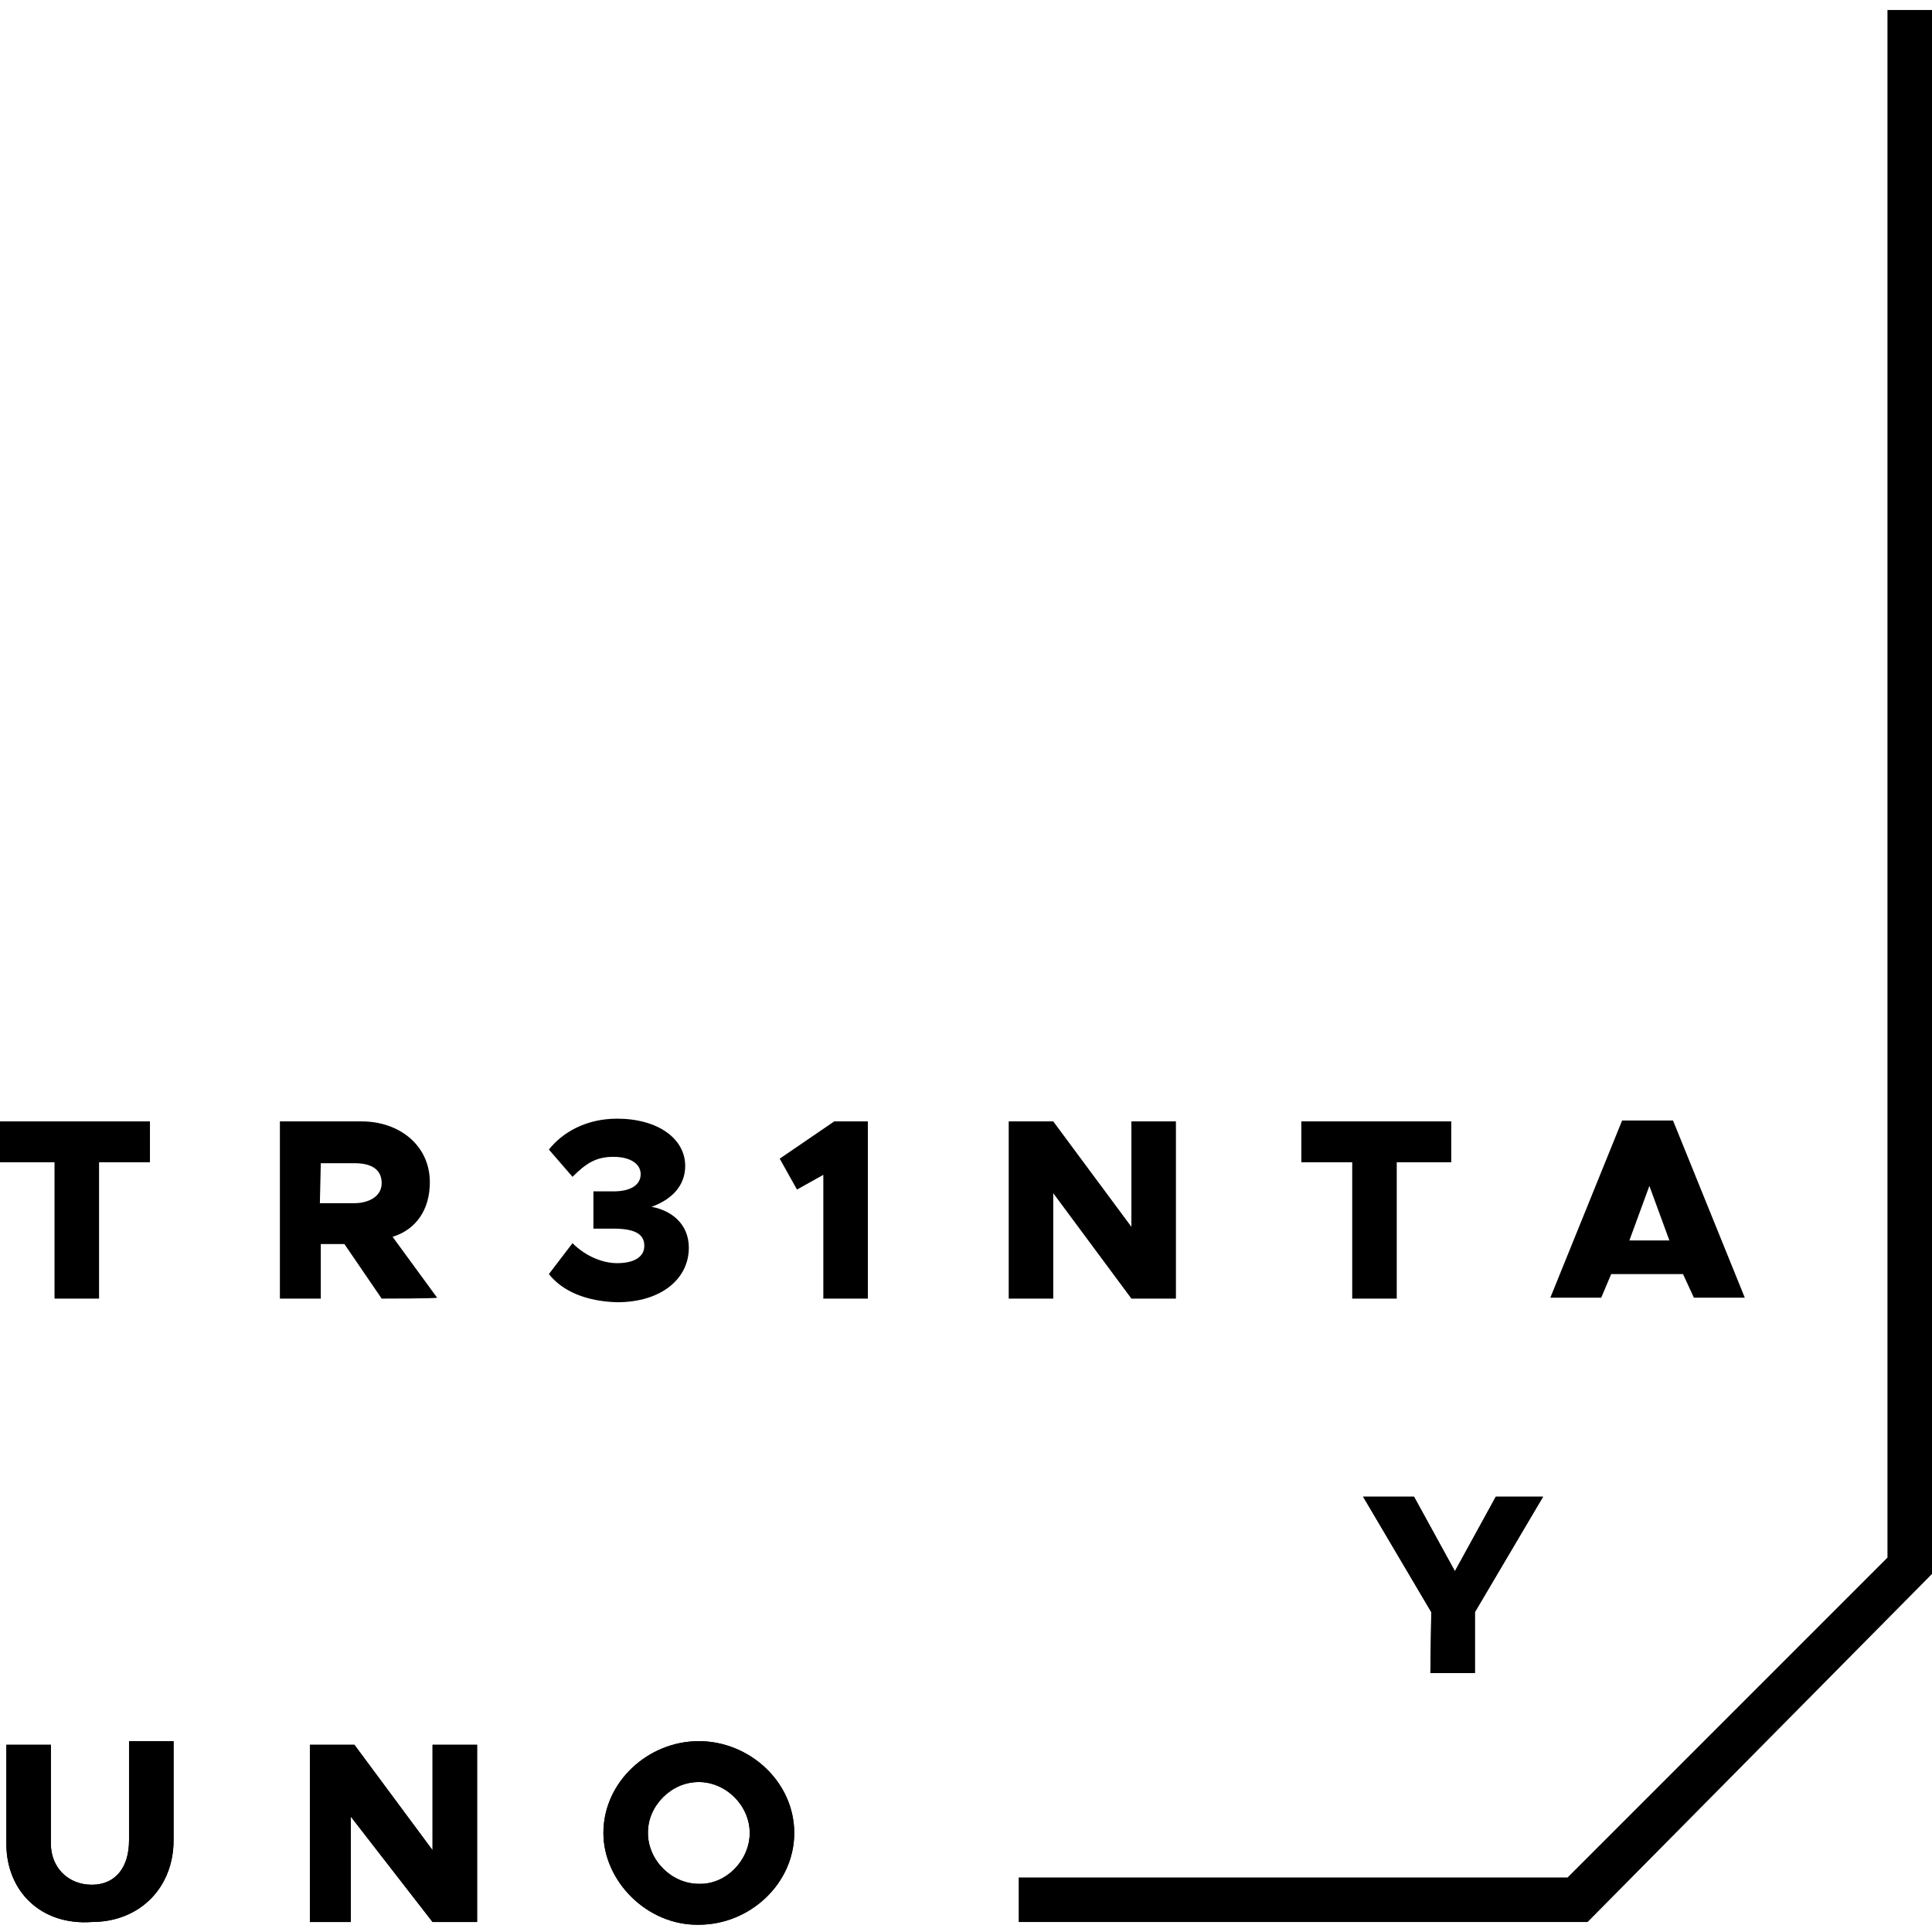
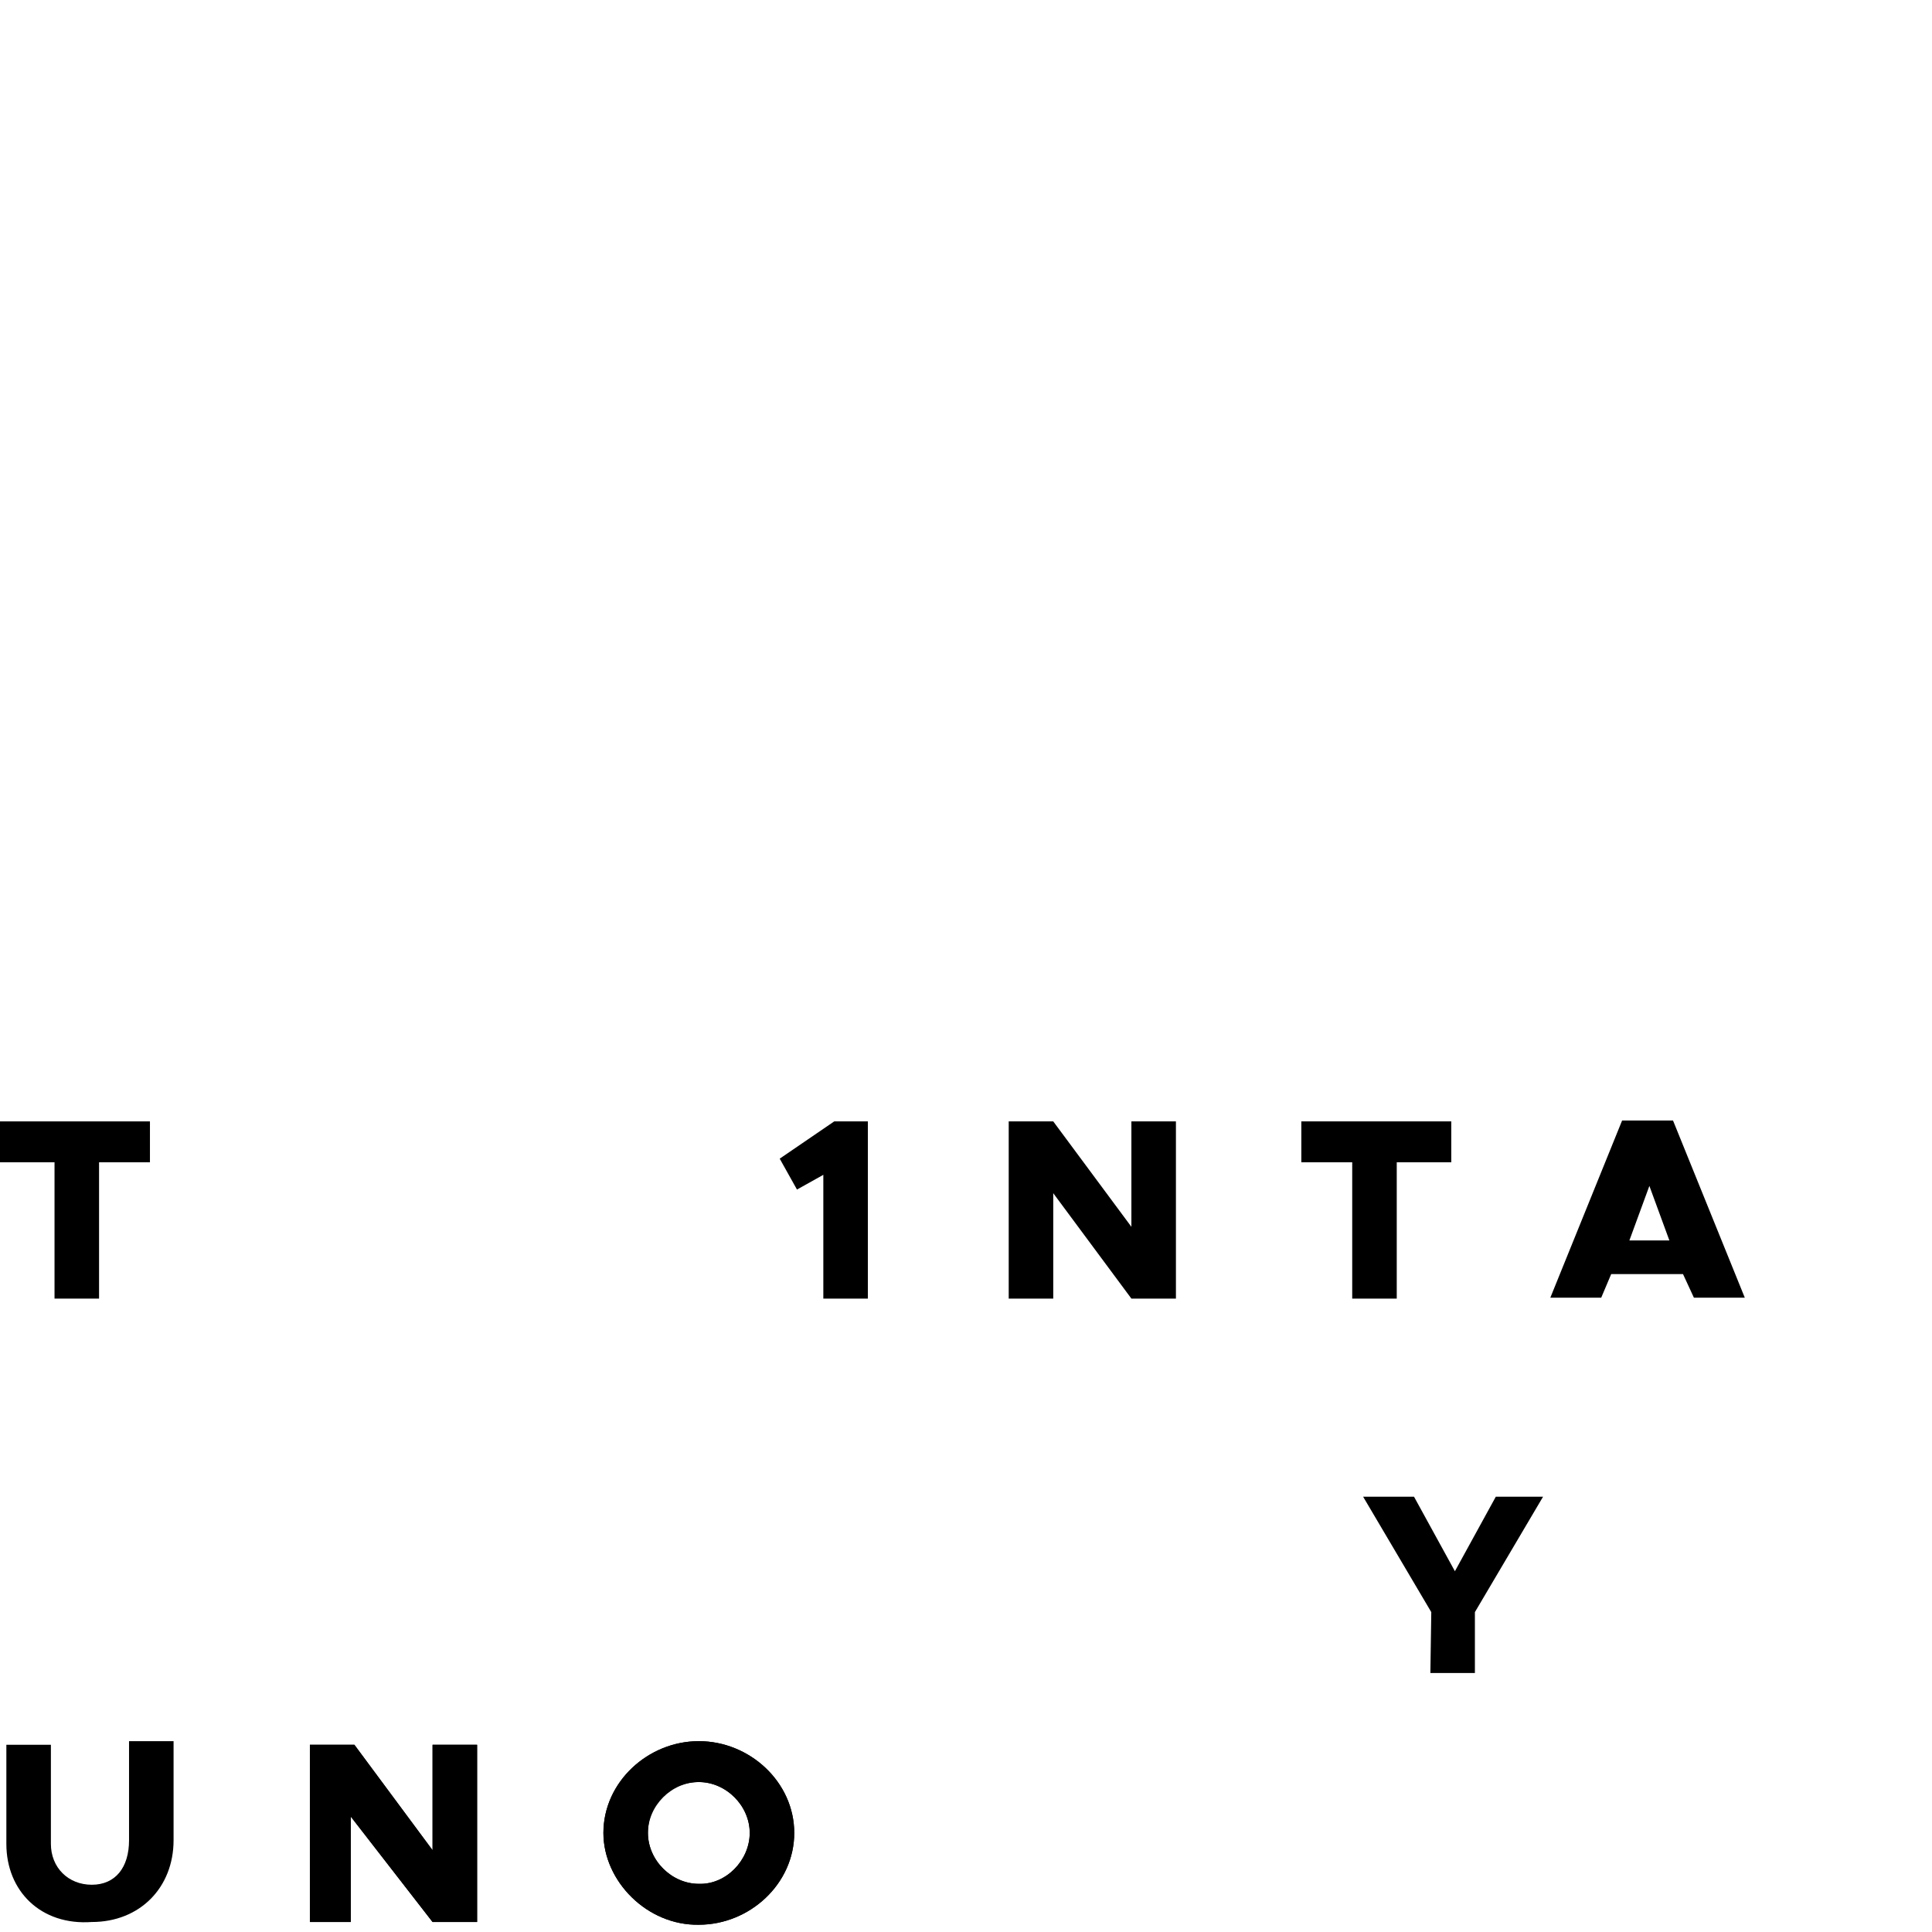
<svg xmlns="http://www.w3.org/2000/svg" id="Capa_1" x="0px" y="0px" viewBox="0 0 212.6 212.6" style="enable-background:new 0 0 212.6 212.6;" xml:space="preserve">
  <g>
    <g>
      <g>
        <g>
          <g>
            <g>
              <g>
                <g>
                  <path d="M6,127.9H0v-4.5h16.5v4.5h-5.6v15H6V127.9z" />
                </g>
                <g>
-                   <path d="M42,142.9l-4.1-6h-2.6v6h-4.5v-19.5h9c4.1,0,7.5,2.6,7.5,6.7c0,3-1.5,5.2-4.1,6l4.9,6.7C48,142.9,42,142.9,42,142.9         z M35.2,132.4H39c1.5,0,3-0.7,3-2.2s-1.1-2.2-3-2.2h-3.7L35.2,132.4L35.2,132.4z" />
-                 </g>
+                   </g>
                <g>
-                   <path d="M60.4,140.2l2.6-3.4c1.5,1.5,3.4,2.2,4.9,2.2c1.9,0,3-0.7,3-1.9c0-1.1-0.7-1.9-3.4-1.9h-2.2v-4.1h2.2         c1.9,0,3-0.7,3-1.9c0-1.1-1.1-1.9-3-1.9s-3,0.7-4.5,2.2l-2.6-3c1.5-1.9,4.1-3.4,7.5-3.4c4.5,0,7.5,2.2,7.5,5.2         c0,2.2-1.5,3.7-3.7,4.5c2.2,0.4,4.1,1.9,4.1,4.5c0,3.4-3,6-7.9,6C64.5,143.2,61.9,142.1,60.4,140.2z" />
-                 </g>
+                   </g>
                <g>
                  <path d="M91.1,129l-3.4,1.9l-1.9-3.4l6-4.1h3.7v19.5h-4.9V129H91.1z" />
                </g>
                <g>
                  <path d="M111,123.4h4.9l8.6,11.6v-11.6h4.9v19.5h-4.9l-8.6-11.6v11.6H111V123.4z" />
                </g>
                <g>
                  <path d="M149.2,127.9h-6v-4.5h16.5v4.5h-6v15h-4.9v-15C148.8,127.9,149.2,127.9,149.2,127.9z" />
                </g>
                <g>
                  <path d="M185.2,140.2h-7.9l-1.1,2.6h-5.6l7.9-19.5h5.6l7.9,19.5h-5.6L185.2,140.2z M183.7,136.5l-2.2-6l-2.2,6H183.7z" />
                </g>
              </g>
              <g>
-                 <path d="M0.7,202.9V192h4.9v10.9c0,2.6,1.9,4.5,4.5,4.5s4.1-1.9,4.1-4.9v-10.9h4.9v10.9c0,5.2-3.7,9-9,9        C4.5,211.9,0.7,208.1,0.7,202.9z" />
-               </g>
+                 </g>
              <g>
                <path d="M34.1,192H39l8.6,11.6V192h4.9v19.5h-4.9l-9-11.6v11.6h-4.5V192z" />
              </g>
              <g>
                <path d="M66.4,201.7c0-5.6,4.9-10.1,10.5-10.1s10.5,4.5,10.5,10.1s-4.9,10.1-10.5,10.1C71.2,211.9,66.4,207,66.4,201.7z         M82.5,201.7c0-3-2.6-5.6-5.6-5.6s-5.6,2.6-5.6,5.6s2.6,5.6,5.6,5.6C79.9,207.4,82.5,204.7,82.5,201.7z" />
              </g>
              <g>
-                 <path d="M157.5,177.4l-7.5-12.7h5.6l4.5,8.2l4.5-8.2h5.2l-7.5,12.7v6.7h-4.9L157.5,177.4L157.5,177.4z" />
-               </g>
+                 </g>
              <g>
                <g>
                  <path d="M157.5,177.4l-7.5-12.7h5.6l4.5,8.2l4.5-8.2h5.2l-7.5,12.7v6.7h-4.9L157.5,177.4L157.5,177.4z" />
                </g>
              </g>
              <g>
                <g>
                  <path d="M0.7,202.9V192h4.9v10.9c0,2.6,1.9,4.5,4.5,4.5s4.1-1.9,4.1-4.9v-10.9h4.9v10.9c0,5.2-3.7,9-9,9         C4.5,211.9,0.7,208.1,0.7,202.9z" />
                </g>
              </g>
              <g>
                <g>
                  <path d="M34.1,192H39l8.6,11.6V192h4.9v19.5h-4.9l-9-11.6v11.6h-4.5V192z" />
                </g>
              </g>
              <g>
                <g>
                  <path d="M66.4,201.7c0-5.6,4.9-10.1,10.5-10.1s10.5,4.5,10.5,10.1s-4.9,10.1-10.5,10.1C71.2,211.9,66.4,207,66.4,201.7z          M82.5,201.7c0-3-2.6-5.6-5.6-5.6s-5.6,2.2-5.6,5.6c0,3,2.6,5.6,5.6,5.6C79.9,207.4,82.5,204.7,82.5,201.7z" />
                </g>
              </g>
            </g>
            <g>
-               <polygon points="174.7,211.5 112.1,211.5 112.1,206.6 172.5,206.6 207.7,171.4 207.7,1.1 212.6,1.1 212.6,173.2       " />
-             </g>
+               </g>
          </g>
        </g>
      </g>
    </g>
  </g>
</svg>